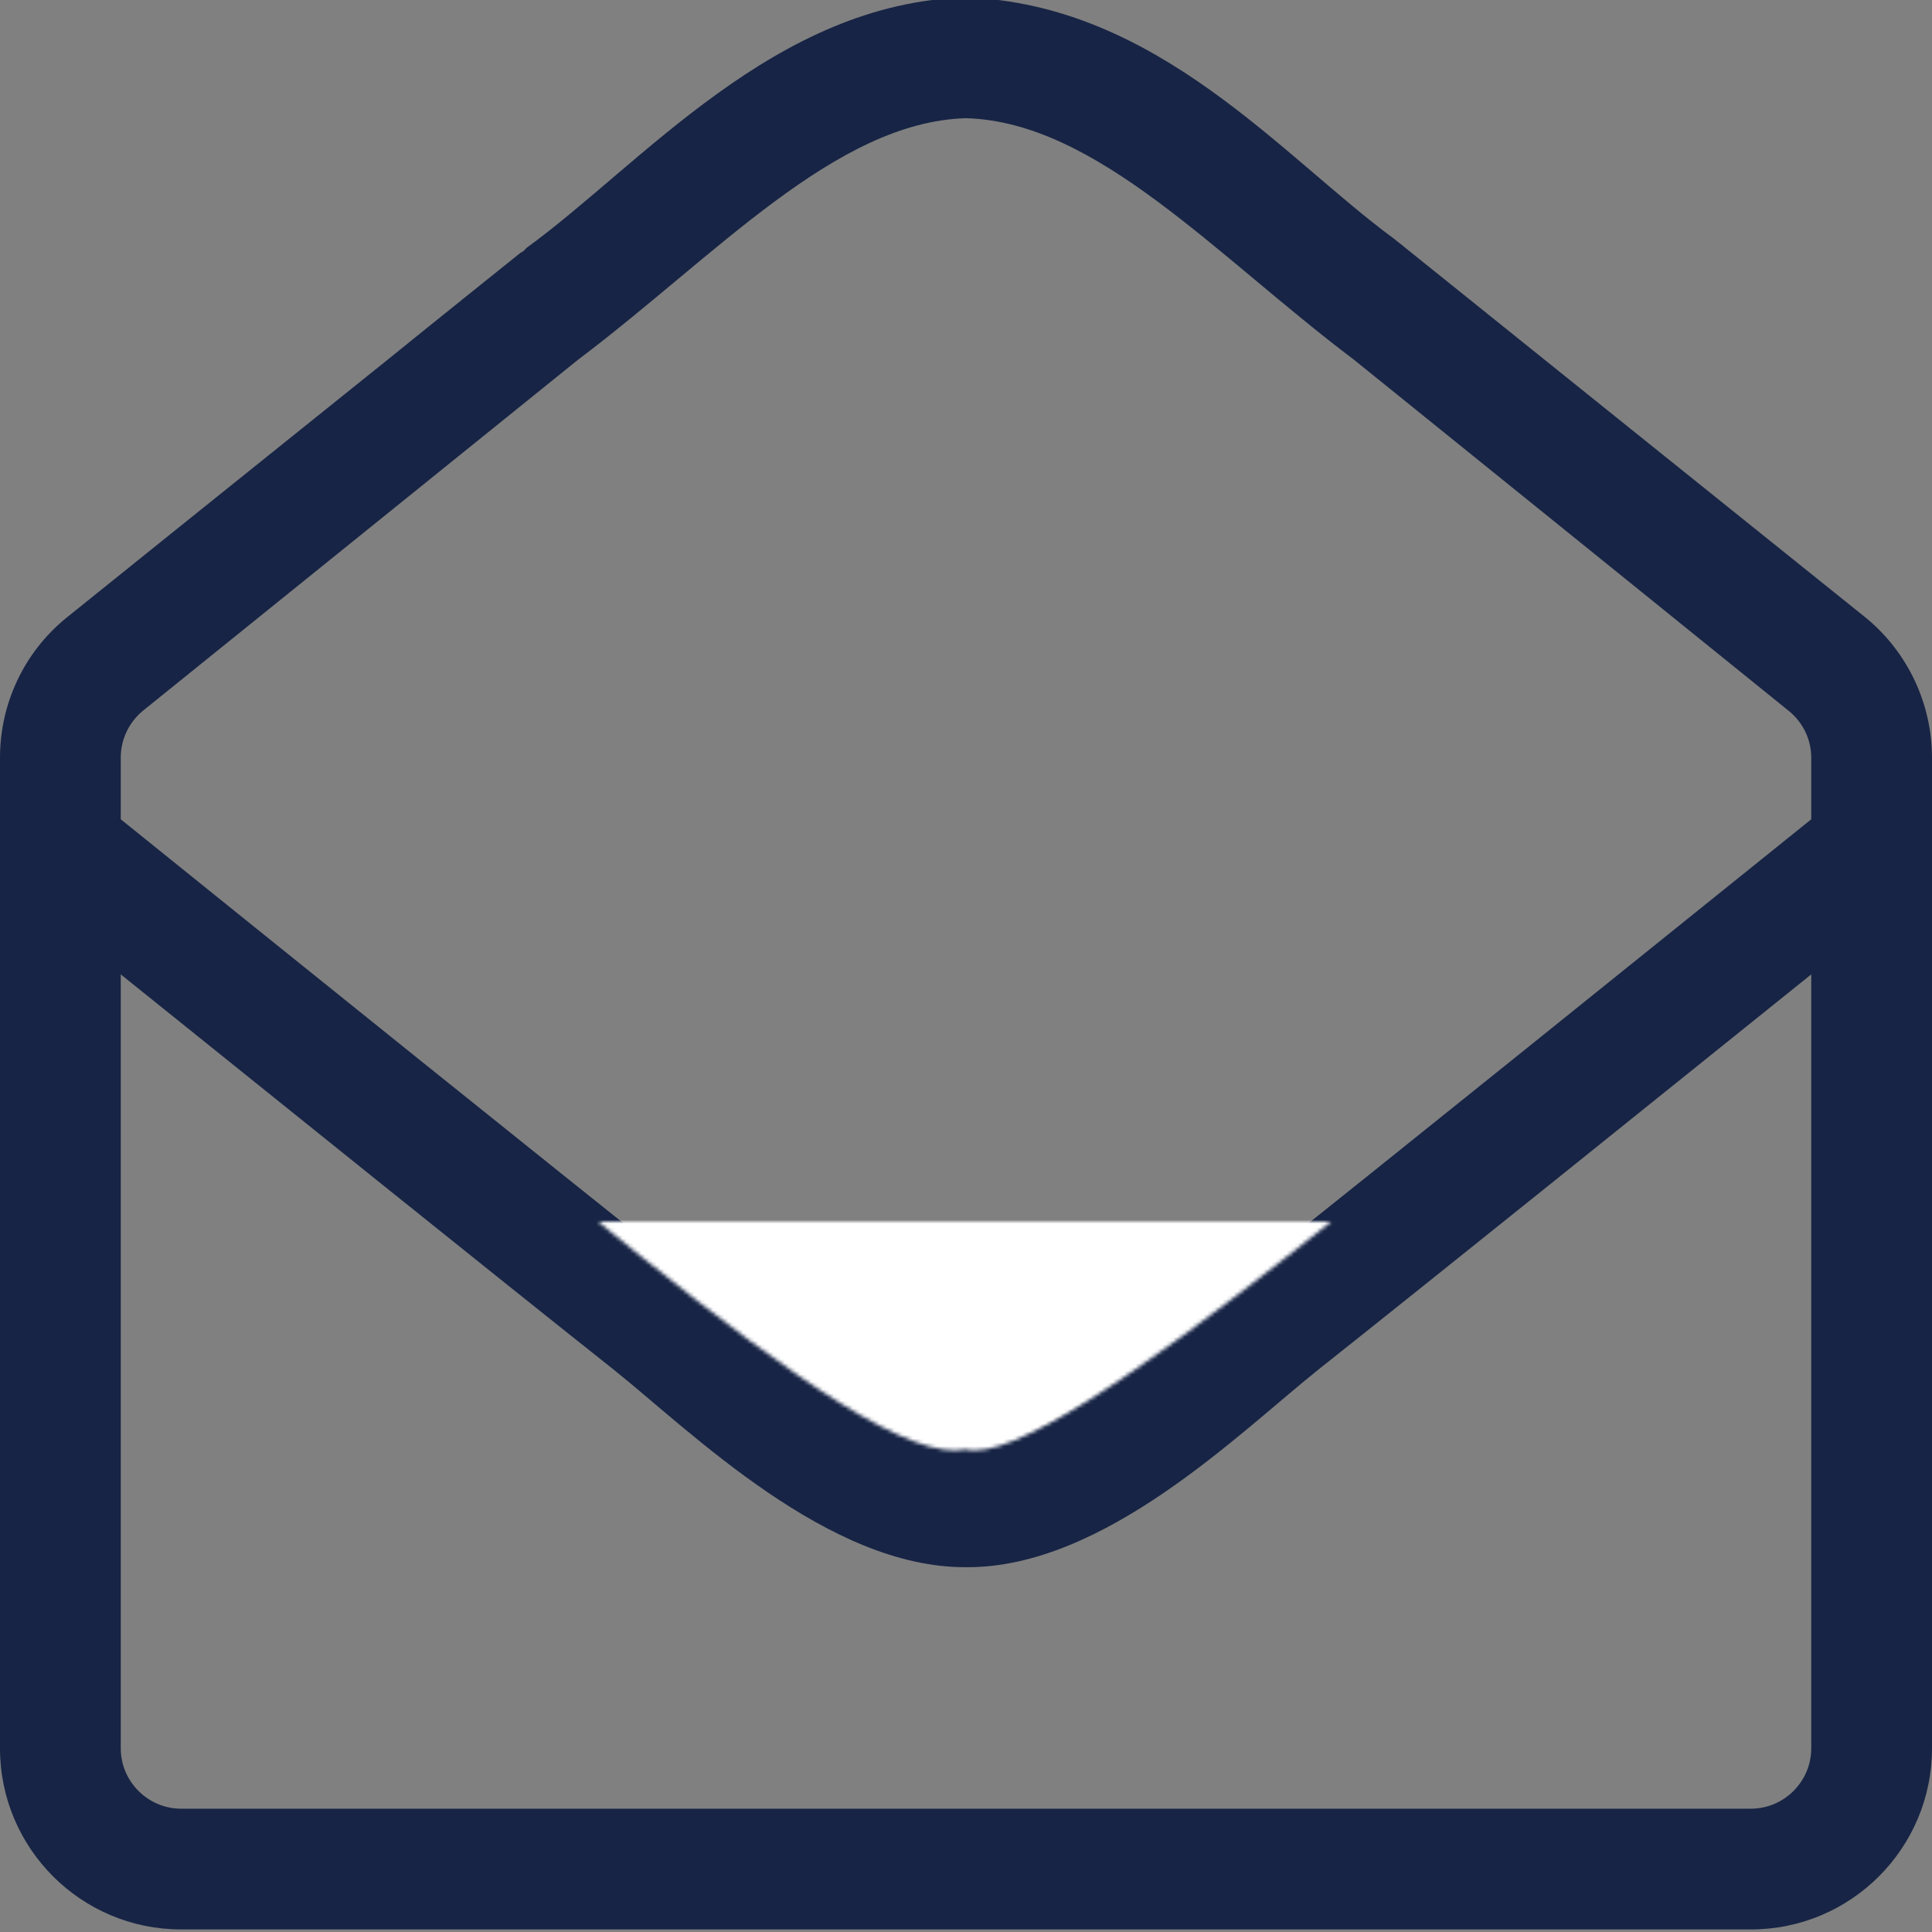
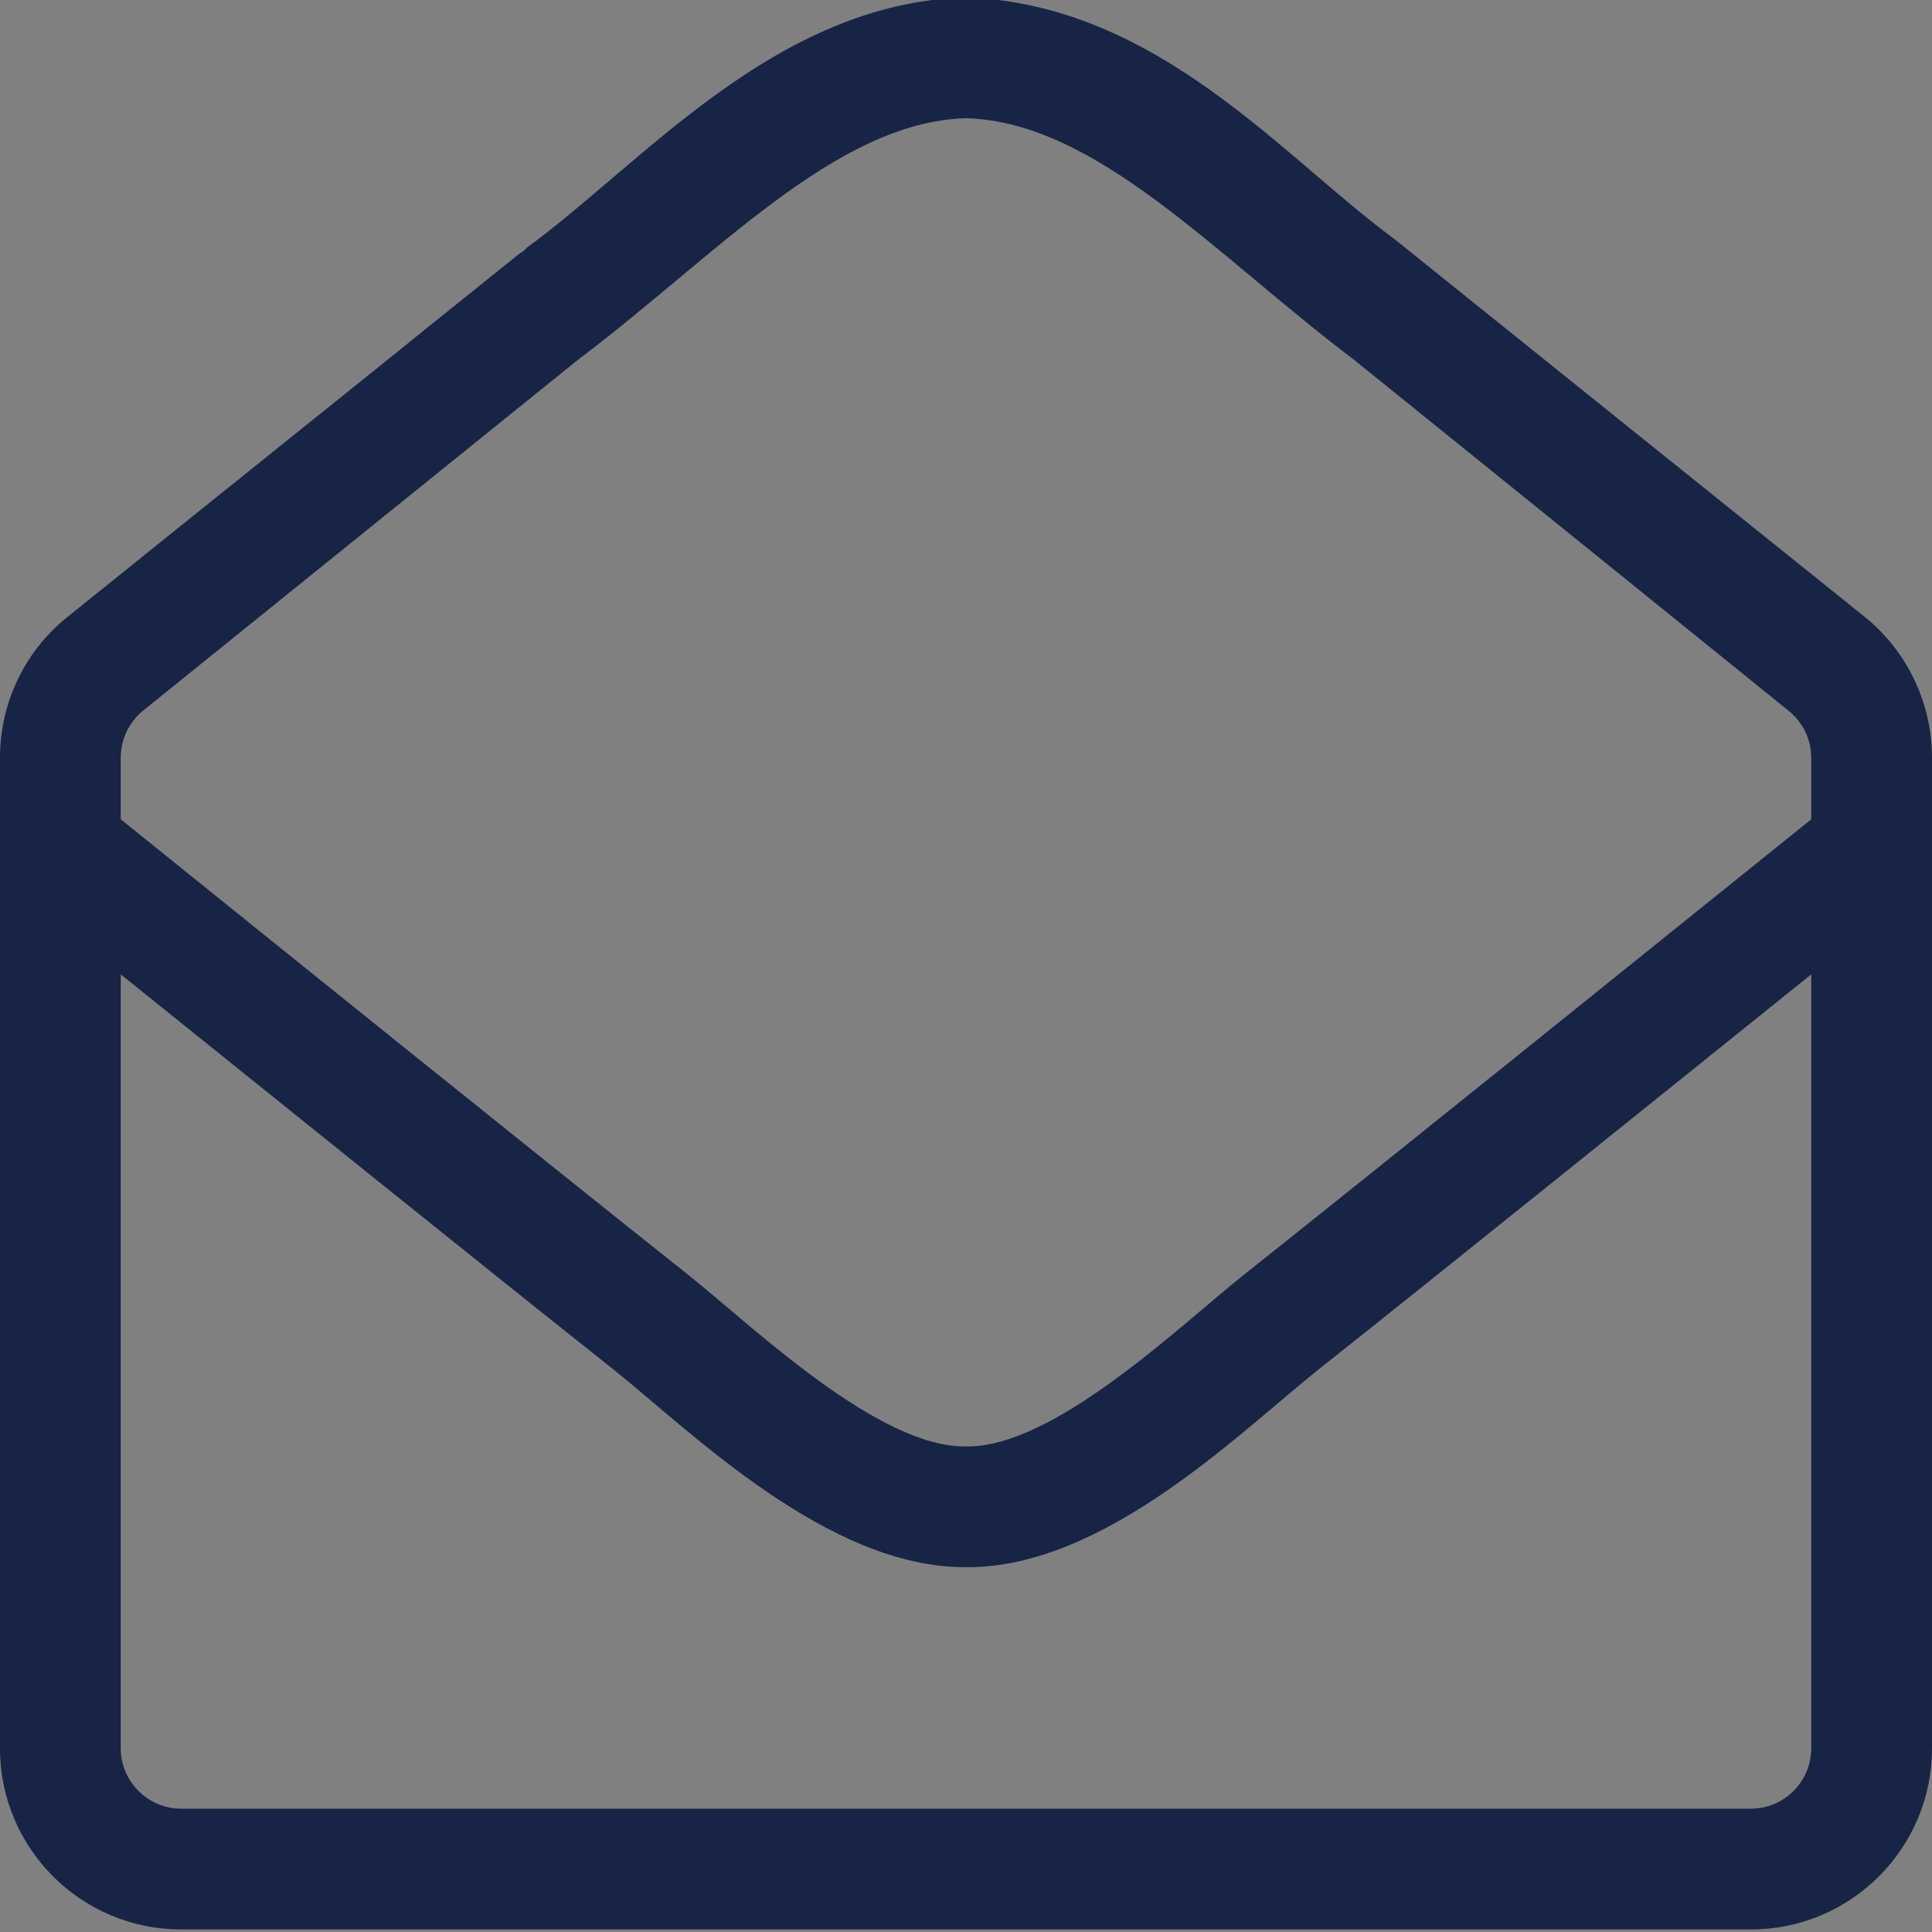
<svg xmlns="http://www.w3.org/2000/svg" id="eMdtH3vxu6p1" viewBox="0 0 512 512" shape-rendering="geometricPrecision" text-rendering="geometricPrecision">
  <rect x="0" y="0" width="512" height="512" fill="#808080" stroke="none" />
  <style> #eMdtH3vxu6p1{pointer-events: all}#eMdtH3vxu6p1:hover #eMdtH3vxu6p6_to {animation: eMdtH3vxu6p6_to__to 1000ms linear 1 normal forwards}@keyframes eMdtH3vxu6p6_to__to { 0% {transform: translate(244.534px,-78.417px);animation-timing-function: cubic-bezier(0.42,0,1,1)} 10% {transform: translate(245.133px,259.361px);animation-timing-function: cubic-bezier(0,0,0.58,1)} 100% {transform: translate(244.534px,-78.417px)}} #eMdtH3vxu6p1:hover #eMdtH3vxu6p7_to {animation: eMdtH3vxu6p7_to__to 1000ms linear 1 normal forwards}@keyframes eMdtH3vxu6p7_to__to { 0% {transform: translate(249.95px,-125.245px);animation-timing-function: cubic-bezier(0.42,0,1,1)} 10% {transform: translate(249.95px,215.3px);animation-timing-function: cubic-bezier(0,0,0.58,1)} 100% {transform: translate(249.95px,-125.245px)}} </style>
  <path d="M494.6,164.5C477.5,150.8,377.2,70.2,369.5,64C339.9,42.3,306.8,1.8,256,0c-50.6,1.4-85.8,44.1-116.5,66.4-.4.5-.9,1-1.6,1.3-8.2,6.6-20.6,16.5-34.3,27.6v0c-35.9,28.8-84.9,68.2-86,69.1C6.4,173.5,0,187.1,0,201.5L0,464c0,26.5,21.5,48,48,48h416c26.5,0,48-21.5,48-48v-262.5c0-14.3-6.4-27.9-17.4-37ZM480,464c0,8.8-7.2,16-16,16h-416c-8.8,0-16-7.2-16-16v-205.1c42.8,34.4,99.3,79.9,130.7,104.8c20.5,16.4,56.7,52.5,93.3,52.3c36.5.3,72.3-35.5,93.3-52.3c31.4-24.9,87.9-70.4,130.7-104.8v205.1Zm0-246.2c-42.4,34.1-113.7,91.6-150.6,120.9-16.8,13.4-50.2,45.7-73.4,45.3-23.2.4-56.6-31.9-73.4-45.3C145.7,309.4,74.3,251.9,32,217.8v-16.3c0-4.8,2.1-9.3,5.8-12.4.5-.4,84.3-68,115.4-93.1C189.7,68.5,221.4,33,256,32c34.7,1,66.2,36.4,102.8,64c21.3,17.2,109.4,88.3,115.4,93.2c3.7,3.1,5.8,7.5,5.8,12.3v16.3Z" transform="translate(0-.679)" fill="#172445" />
  <g transform="translate(7.466 323.738)">
    <g mask="url(#eMdtH3vxu6p8)">
      <g id="eMdtH3vxu6p6_to" transform="translate(244.534,-78.417)">
-         <rect width="46" height="46" rx="0" ry="0" transform="scale(7.467,8.305) translate(-23,-23)" fill="#fff" />
-       </g>
+         </g>
      <g id="eMdtH3vxu6p7_to" transform="translate(249.95,-125.245)">
-         <path d="M63.9,243.5l.1-75.4c-0.0.1-.1.1-.1.1v-41.1c0-.1.1-.1.1-.1v-31c0-17.7,14.3-32,32-32h29.7c1,.4,2.1.4,3.2,0h13.6c0-.1.1-.1.2-.2h50.4c0,.1-.1.1-.2.2h126.2c0-.1-.1-.1-.2-.2h50.4c0,.1.1.1.2.2h46.5c17.7,0,32,14.3,32,32v270.8h-32L416,96h-320v270.7h-32.1v-123.2Zm133.4-46.3c0-24.6,19.1-44.5,42.7-45.1v-16.1c0-4.4,3.6-8,8-8h16c4.4,0,8,3.6,8,8v16.3c11.3.6,22.3,4.6,31.4,11.4c3.9,2.9,4.1,8.7.6,12.1L292.2,187c-2.7,2.6-6.9,2.7-10.1.7-3.8-2.4-8.2-3.7-12.8-3.7h-28.1c-6.5,0-11.8,5.9-11.8,13.2c0,5.9,3.6,11.2,8.8,12.7l45,13.5c18.6,5.6,31.6,23.4,31.6,43.4c0,24.6-19.1,44.5-42.7,45.1v16.1c0,4.4-3.6,8-8,8h-16c-4.4,0-8-3.6-8-8v-16.4c-11.3-.5-22.3-4.5-31.4-11.3-3.9-2.9-4.1-8.7-.6-12.1L219.9,277c2.7-2.6,6.9-2.7,10.1-.7c3.8,2.4,8.2,3.7,12.8,3.7h28.1c6.5,0,11.8-5.9,11.8-13.2c0-5.9-3.6-11.2-8.8-12.7l-45-13.5c-18.6-5.6-31.6-23.4-31.6-43.4Z" transform="translate(-255.95,-215.3)" fill="#172445" />
-       </g>
+         </g>
      <mask id="eMdtH3vxu6p8" x="-150%" y="-150%" height="400%" width="400%">
        <path d="M22.132,237.956C133.166,292.901,227.366,350.02,256,346.215c23.466,3.805,134.395-57.405,224-104.483c27.239-38.369,65.137-103.13,14.6-132.089-110.84-63.513-371.556-67.355-477,2.813-33.905,22.562-13.068,80.528,4.532,125.5Z" transform="matrix(1 0 0 1.591-7.466-490.46)" fill="#fff" stroke-width="1.024" />
      </mask>
    </g>
  </g>
</svg>